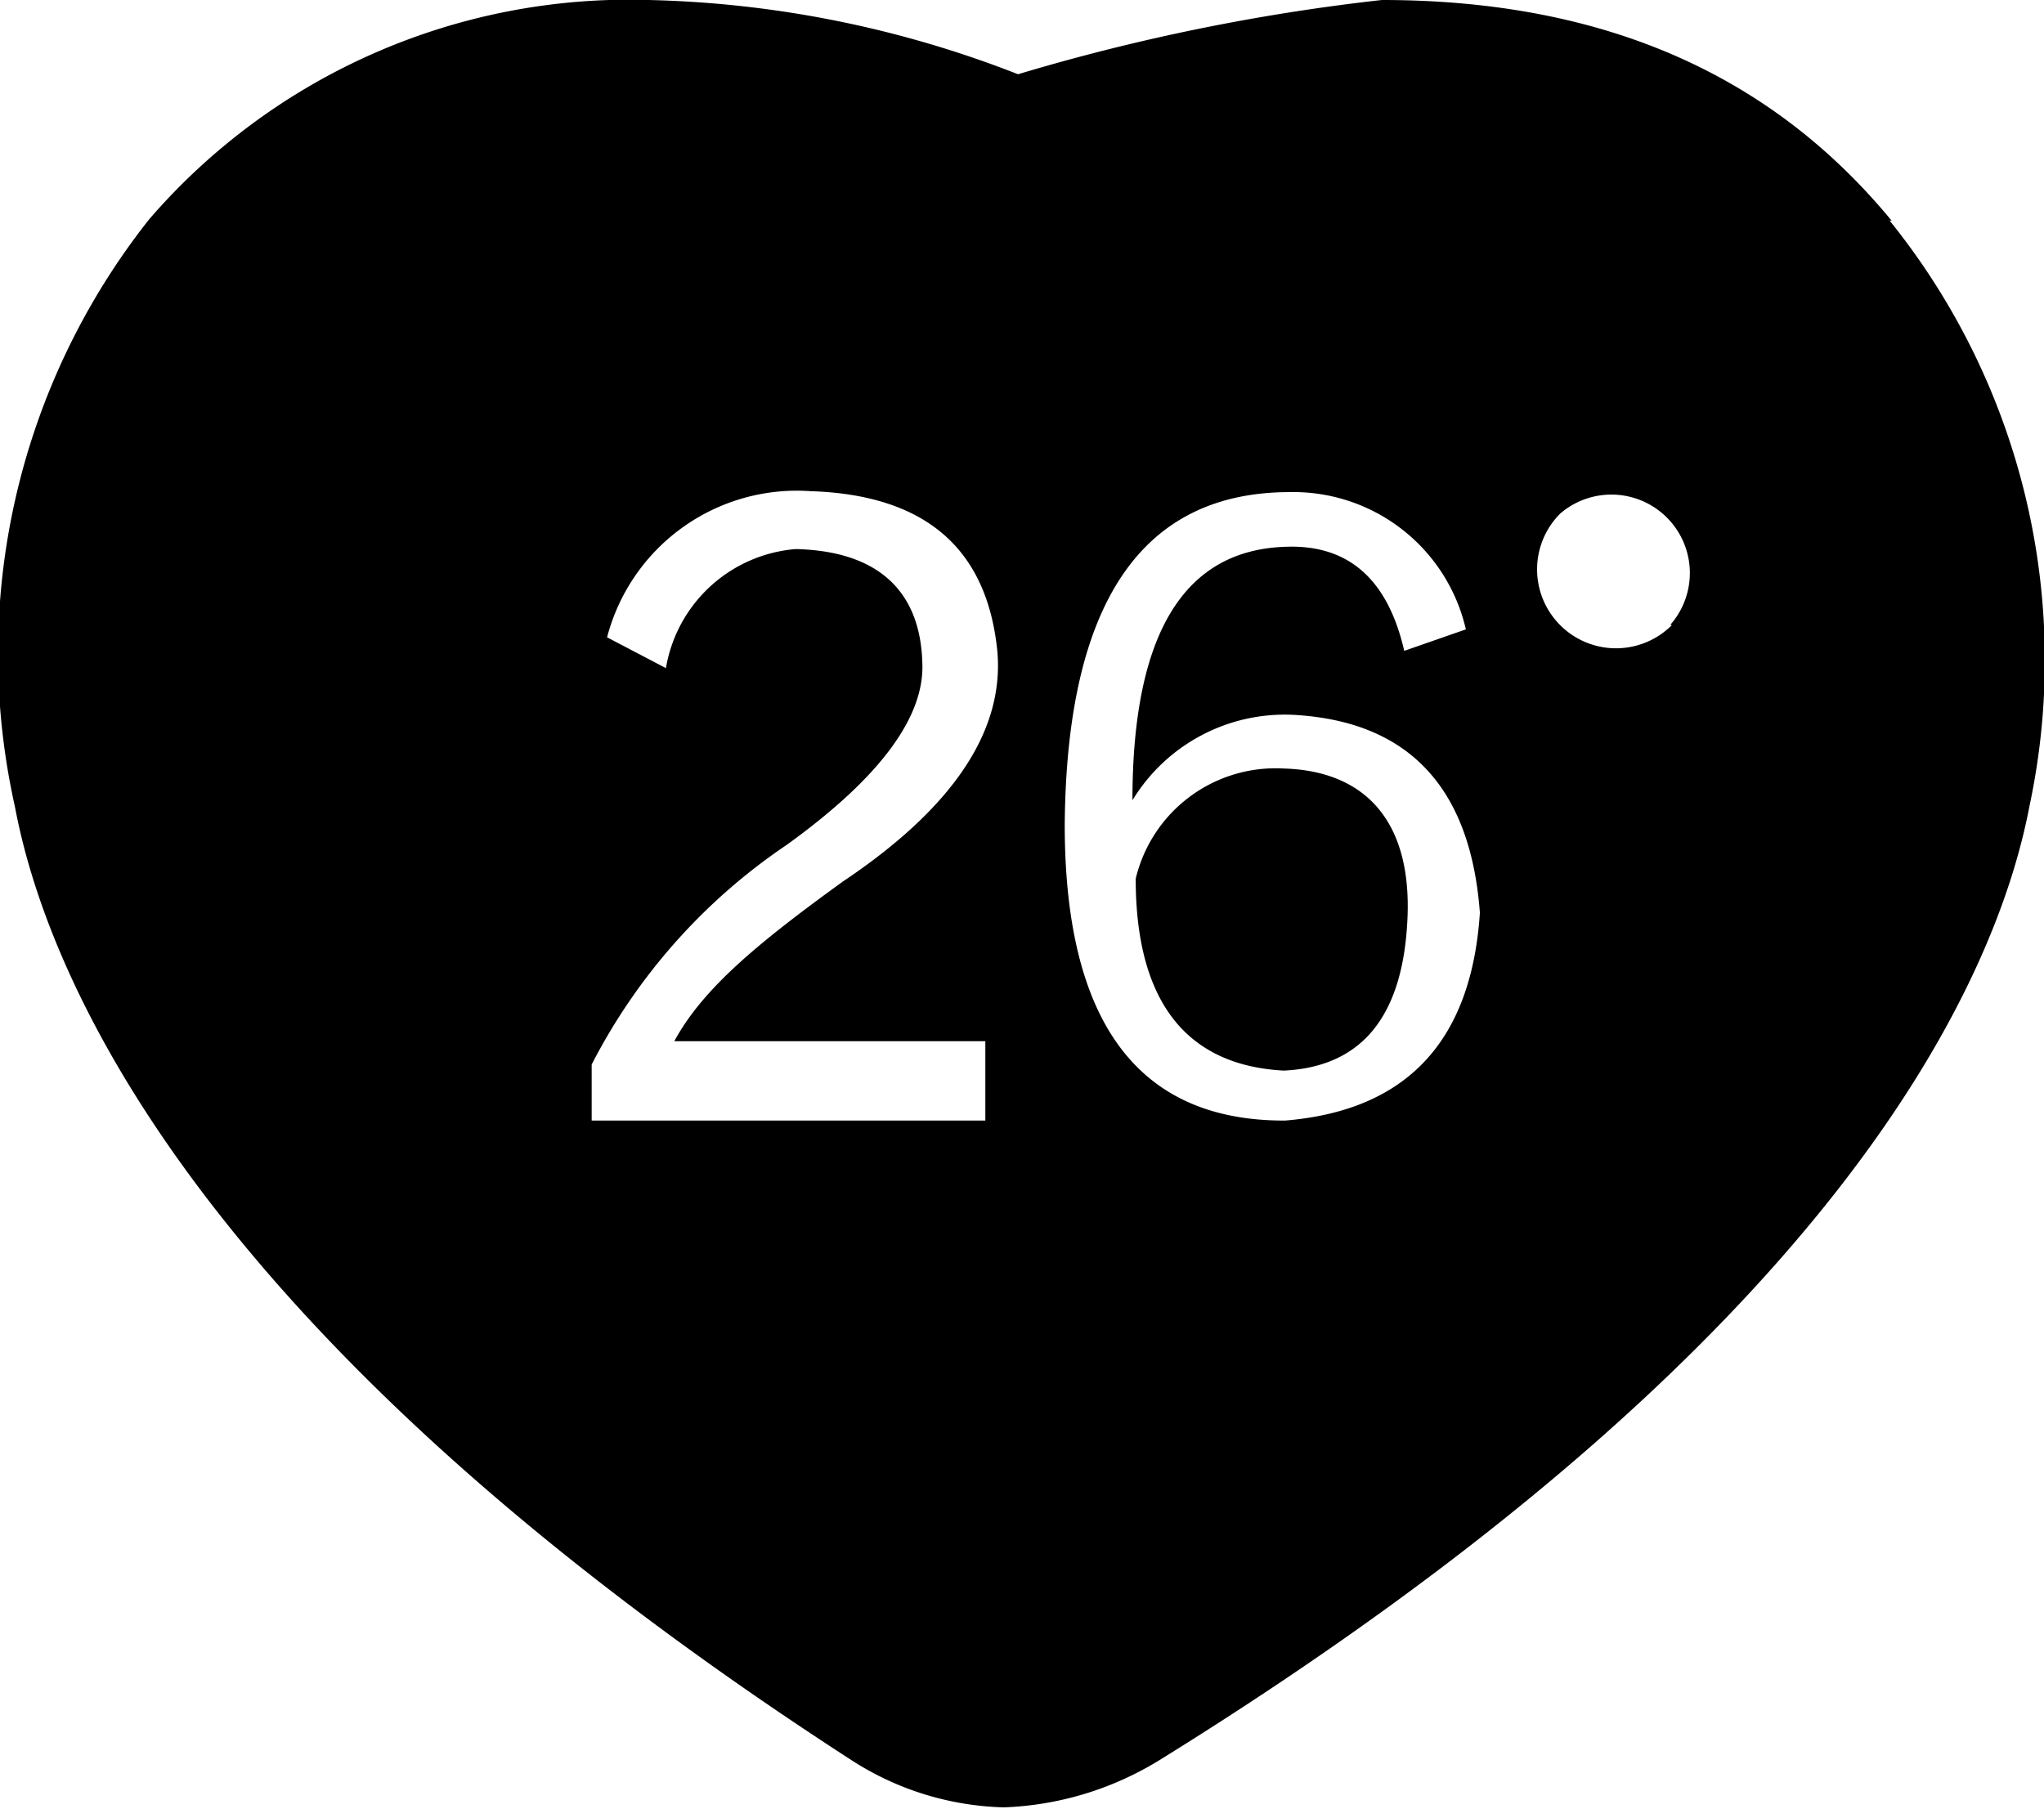
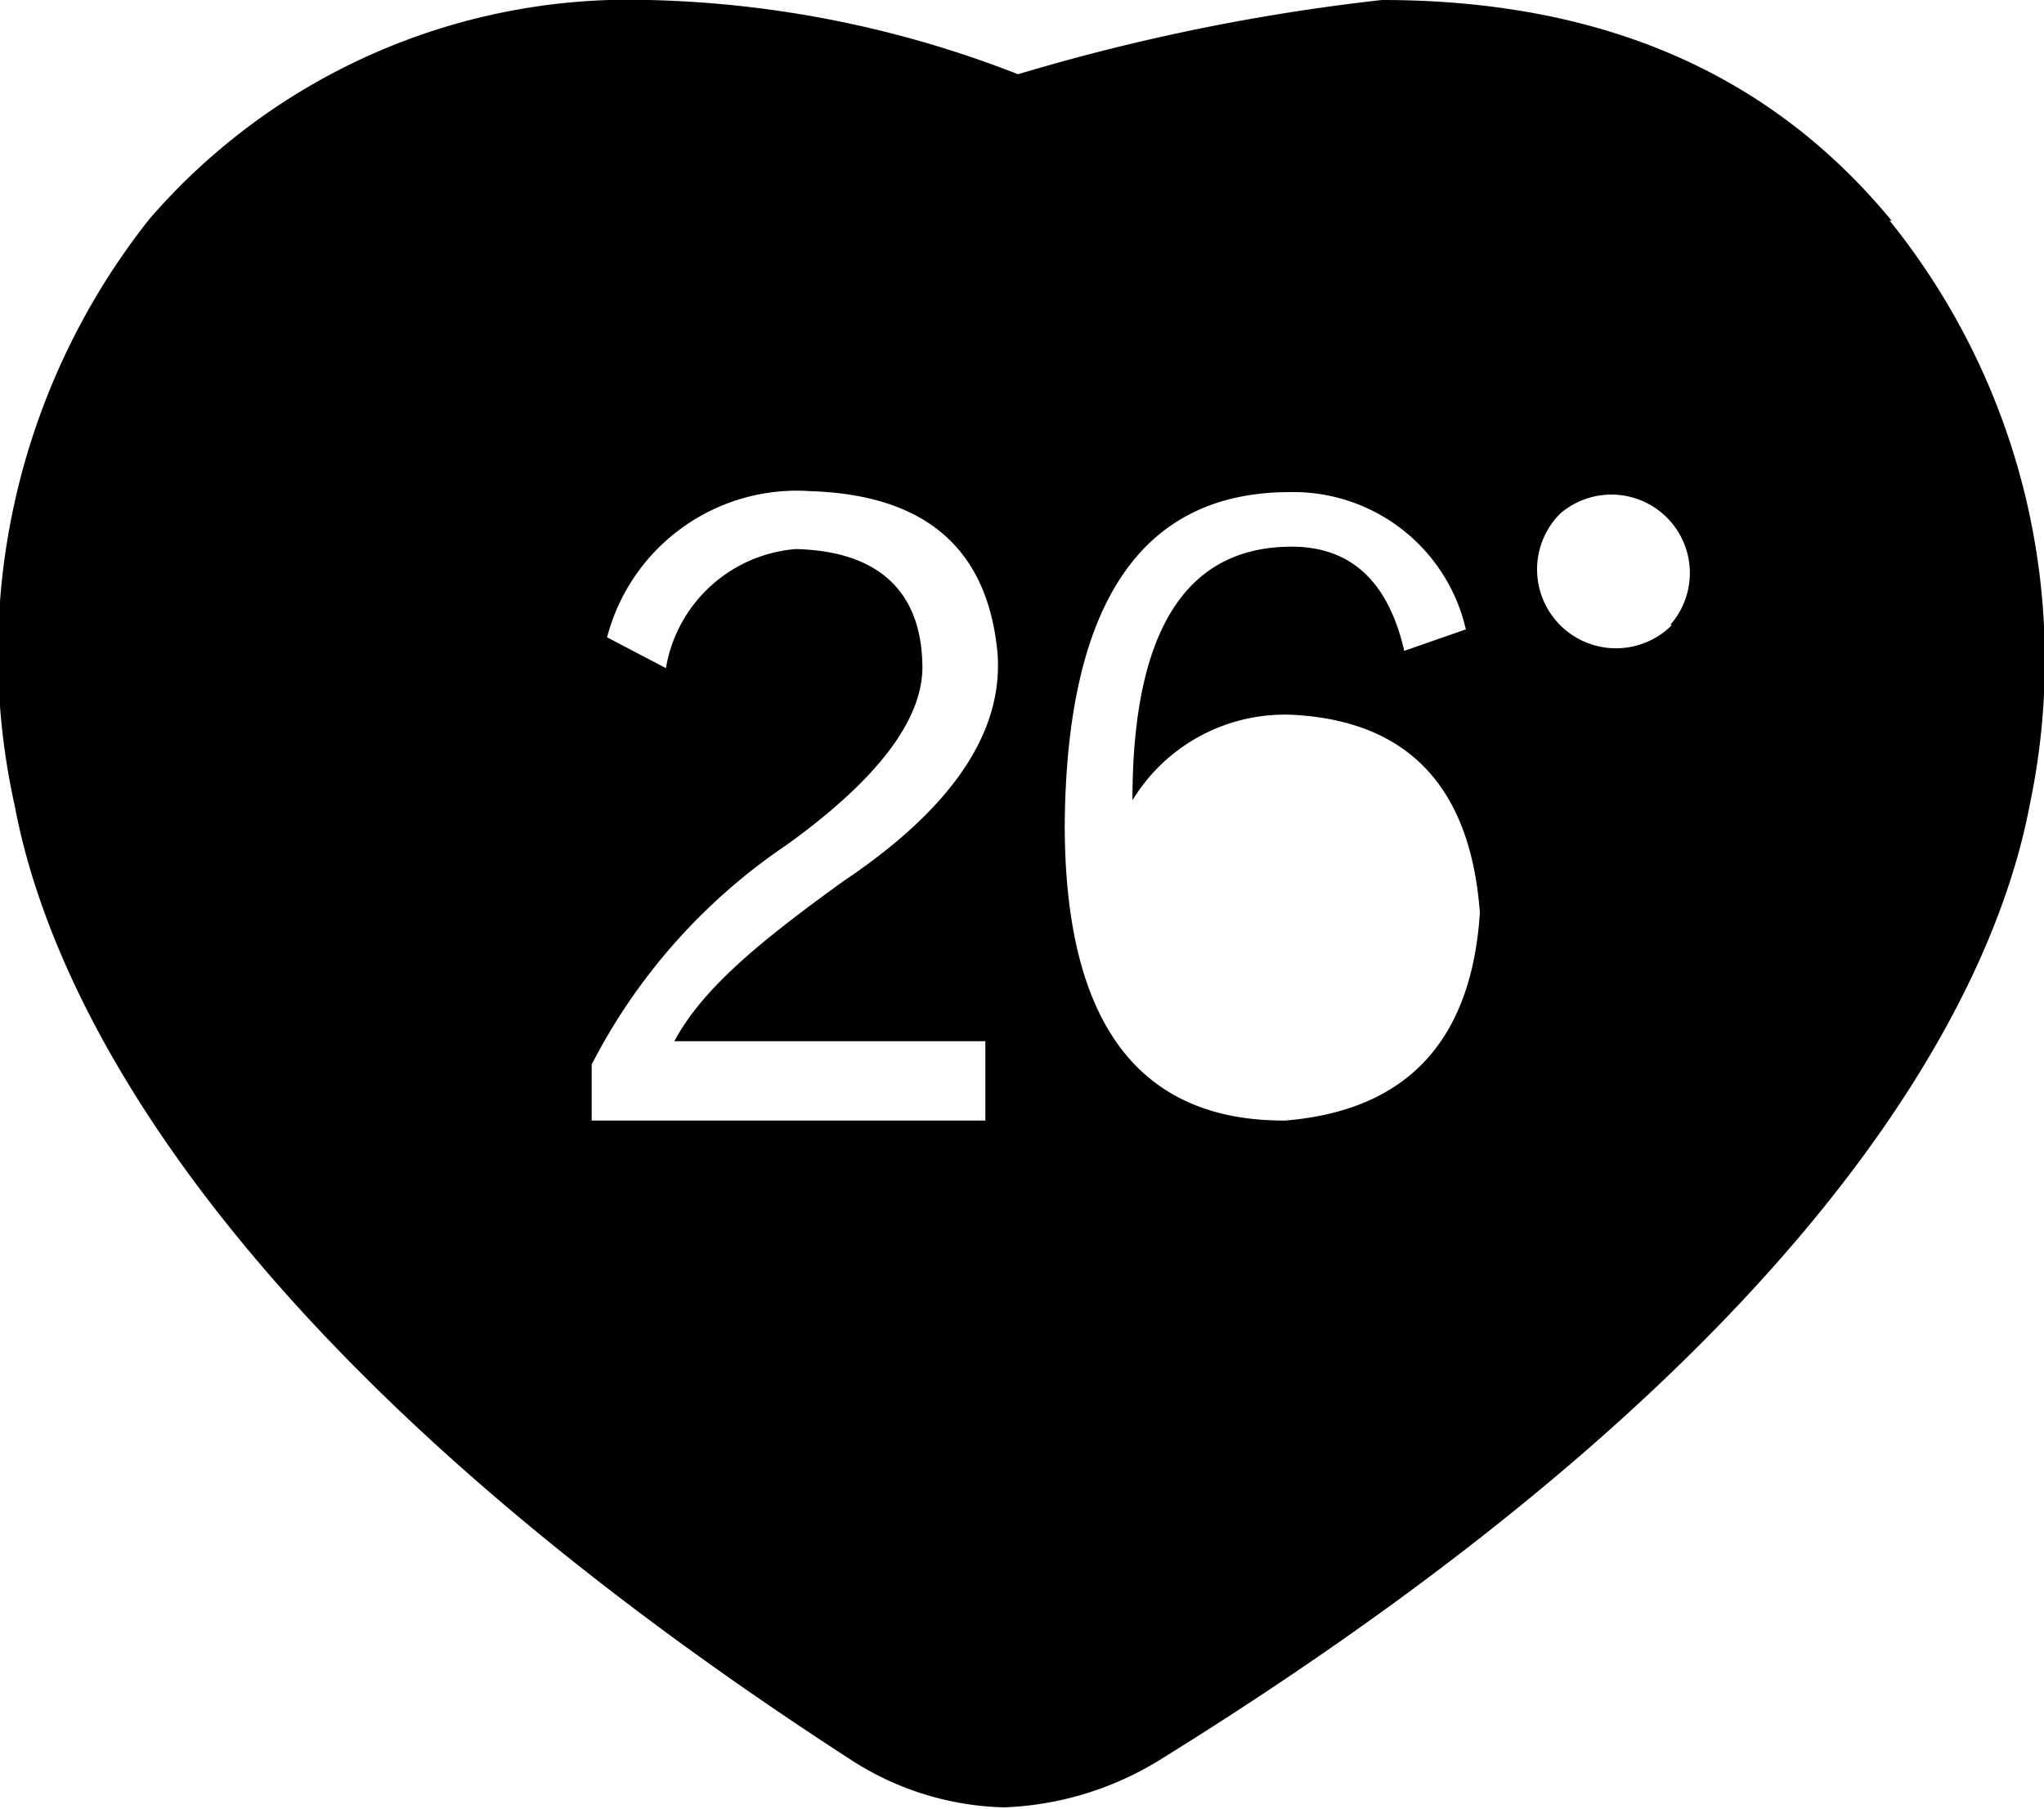
<svg xmlns="http://www.w3.org/2000/svg" viewBox="0 0 43.77 38.75">
  <title>资源 310</title>
  <g id="图层_2" data-name="图层 2">
    <g id="图层_1-2" data-name="图层 1">
-       <path d="M27.49,16.46a3.08,3.08,0,0,0-3.17,2.36c0,2.65,1.1,4,3.17,4.11,1.68-.08,2.56-1.17,2.65-3.27s-.93-3.15-2.65-3.2" />
      <path d="M40.51,4.73C38,1.68,34.46,0,29.59,0A44.16,44.16,0,0,0,21.8,1.59,23.09,23.09,0,0,0,13.89,0,13.58,13.58,0,0,0,3.2,4.69,15,15,0,0,0,.32,17.28c.71,3.77,4,11.42,17.93,20.43a6.3,6.3,0,0,0,3.25,1,6.82,6.82,0,0,0,3.31-1c14.53-9,17.93-16.66,18.65-20.45a15,15,0,0,0-3-12.54M21.1,22.3V24H12.67V22.8a12.63,12.63,0,0,1,4.17-4.7q3-2.16,2.91-3.92c-.05-1.57-1-2.38-2.71-2.42a3.07,3.07,0,0,0-2.78,2.55L13,13.65a4.2,4.2,0,0,1,4.36-3.13c2.47.08,3.79,1.24,4,3.46q.2,2.55-3.31,4.9c-1.81,1.31-3,2.29-3.61,3.42ZM27.49,24c-3.13,0-4.69-2.12-4.69-6.34q.06-7.12,4.82-7.12a3.79,3.79,0,0,1,3.77,2.94l-1.32.46c-.35-1.53-1.19-2.27-2.51-2.23q-3.31.08-3.31,5.43a3.82,3.82,0,0,1,3.44-1.83q3.7.2,4,4.24-.27,4.13-4.17,4.45m8.28-10.61A1.68,1.68,0,1,1,33.41,11a1.68,1.68,0,0,1,2.36,2.38" />
    </g>
  </g>
</svg>